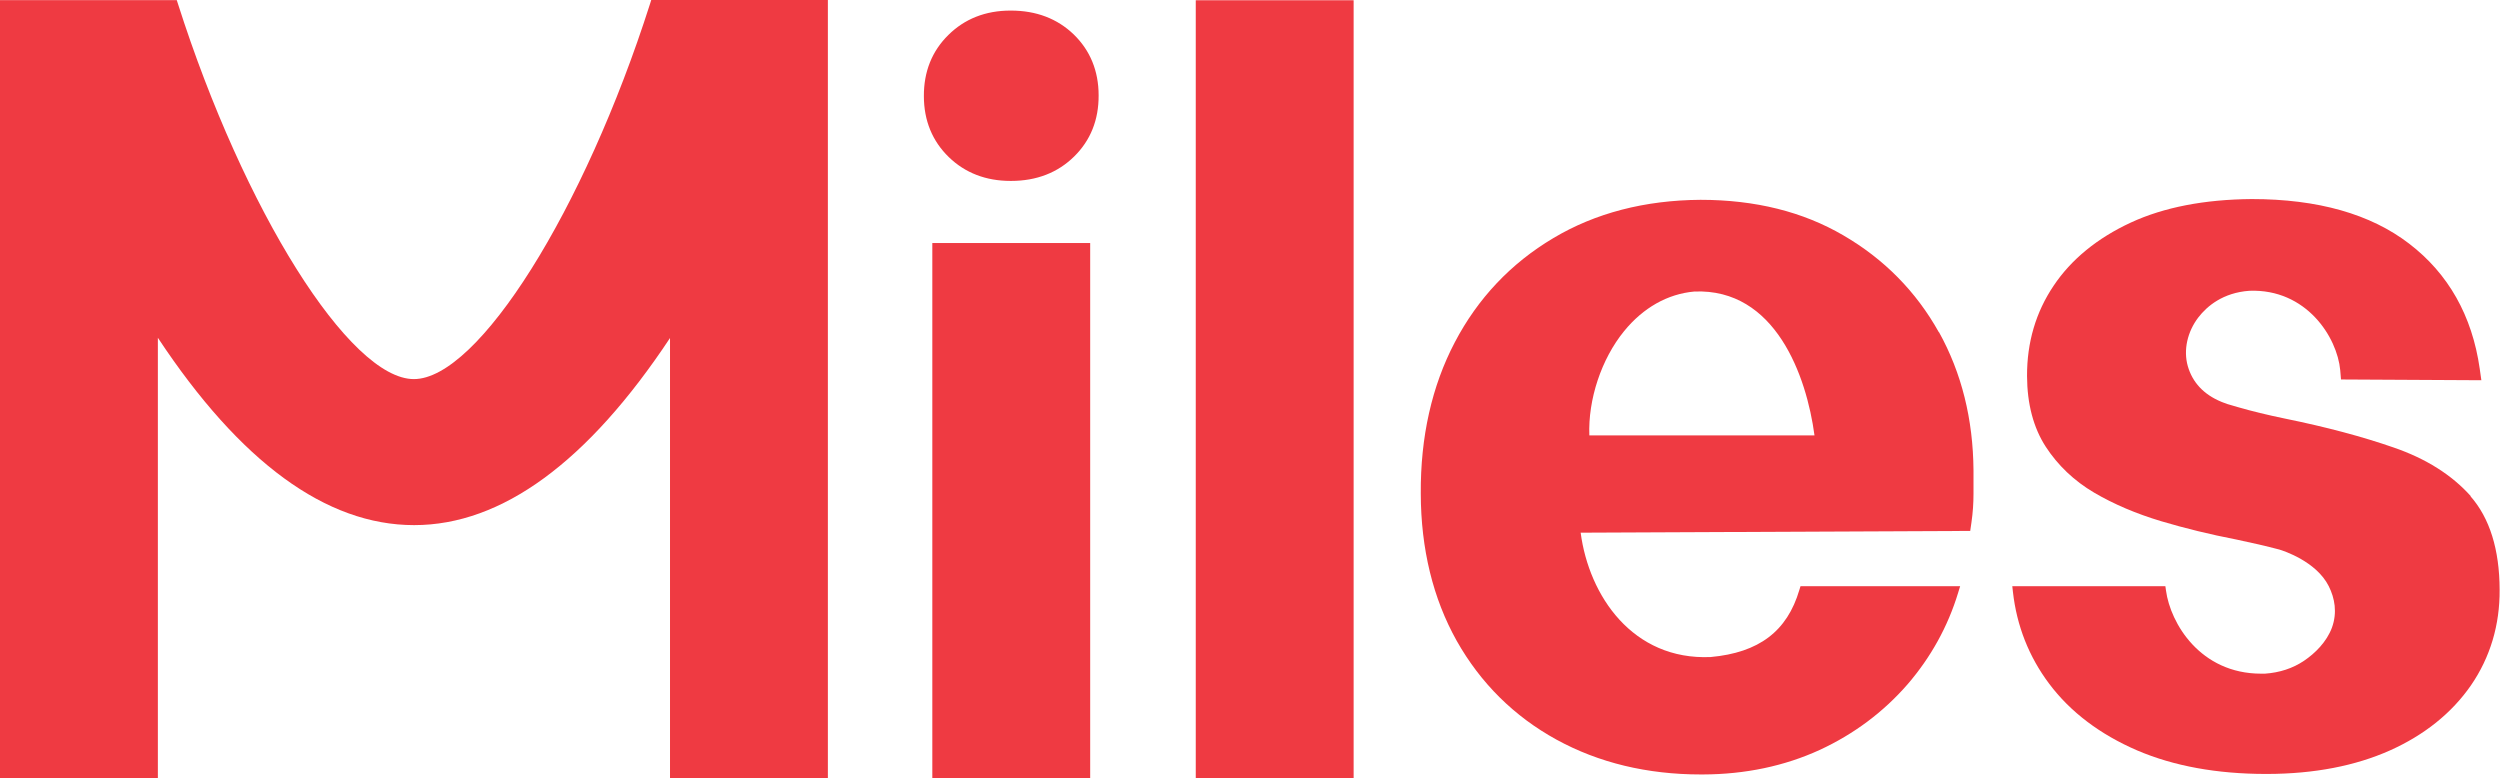
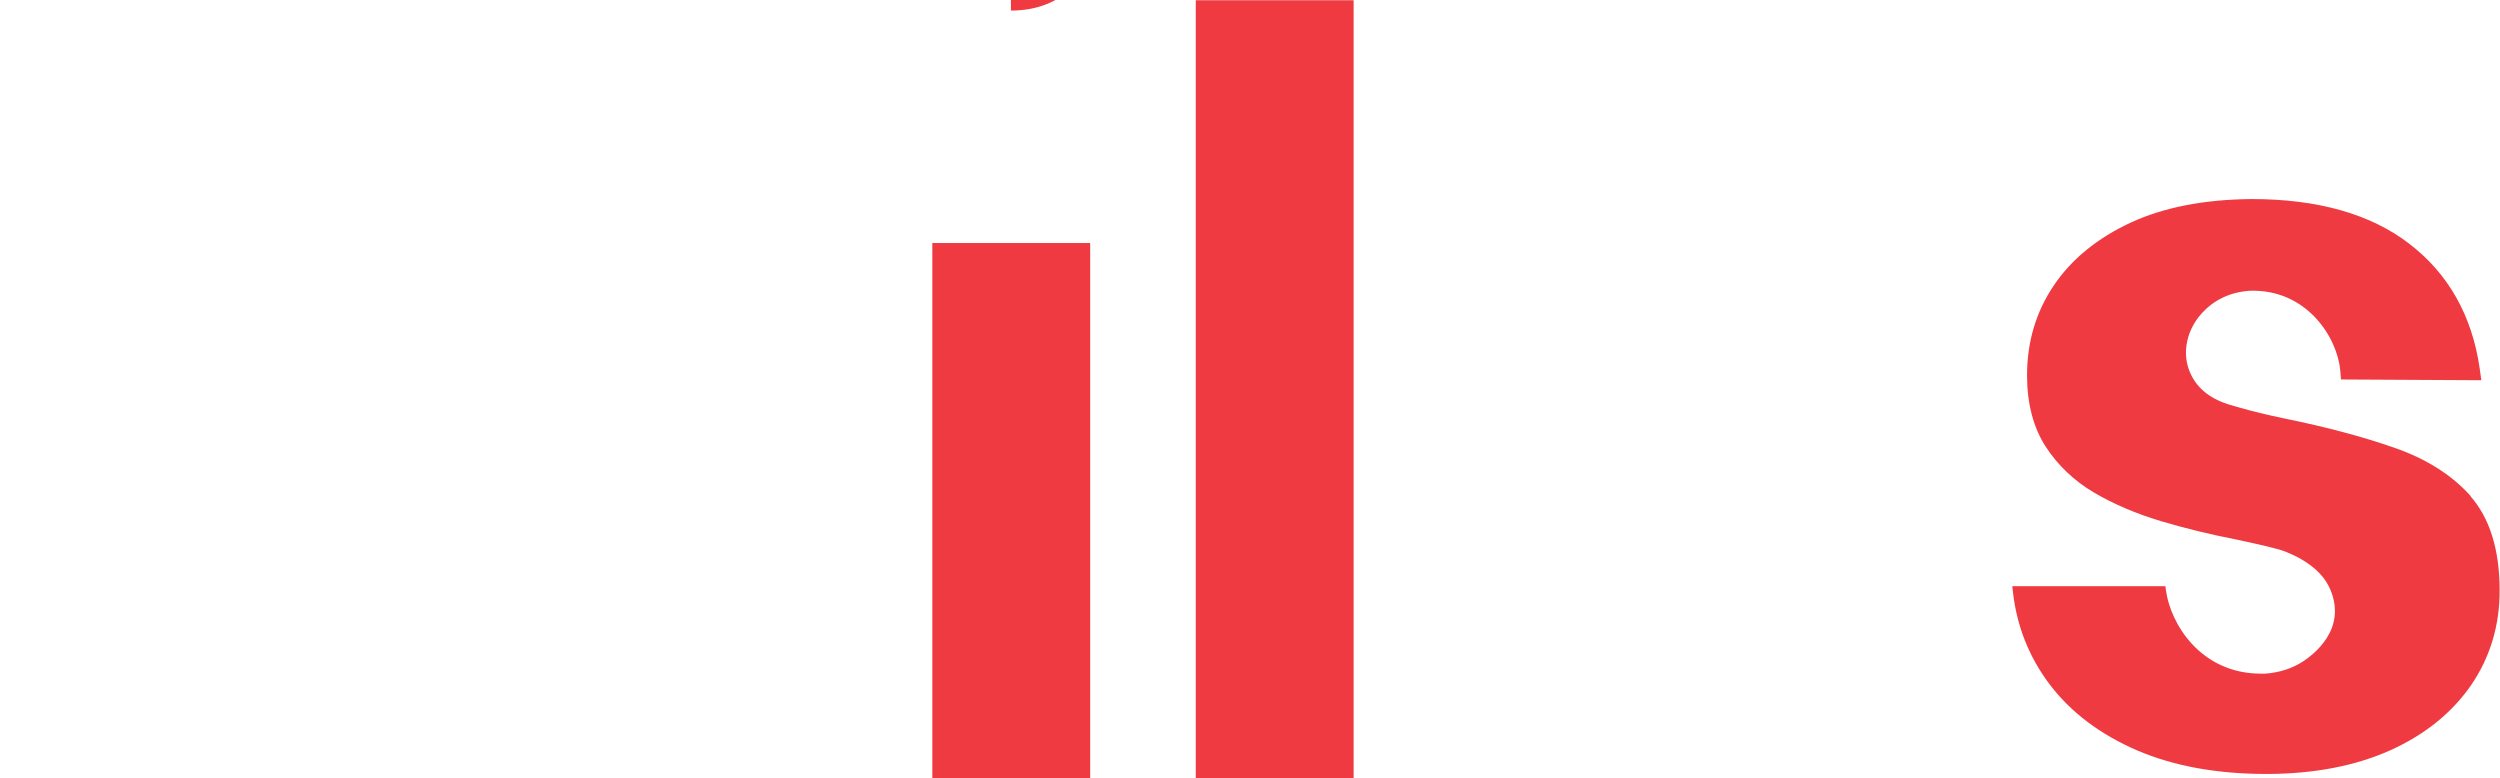
<svg xmlns="http://www.w3.org/2000/svg" viewBox="0 0 198.43 61.76" data-name="Layer 2" id="Layer_2">
  <defs>
    <style>
      .cls-1 {
        fill: #ef3a42;
        stroke-width: 0px;
      }
    </style>
  </defs>
  <g data-name="Layer 1" id="Layer_1-2">
    <g>
      <path d="M196.11,39.38h0c-1.51-1.69-3.56-2.98-6.12-3.86-2.47-.86-5.36-1.63-8.6-2.29-1.41-.29-2.68-.6-3.78-.92-.28-.08-.56-.17-.82-.24-.13-.04-.25-.09-.38-.14l-.1-.04c-1.4-.58-2.29-1.54-2.66-2.83-.36-1.27-.04-2.72.84-3.87.68-.88,1.94-1.96,4.05-2.11,4.52-.17,6.97,3.68,7.21,6.31l.06.73,11.14.06-.13-.92c-.6-4.2-2.49-7.54-5.6-9.92-3.06-2.35-7.24-3.54-12.5-3.54h0c-3.74.03-6.96.65-9.58,1.86-2.68,1.24-4.75,2.94-6.14,5.02-1.41,2.09-2.12,4.5-2.11,7.17.01,2.22.51,4.1,1.48,5.6.96,1.48,2.26,2.72,3.86,3.66,1.55.91,3.34,1.67,5.31,2.26,1.88.56,3.88,1.05,5.95,1.45,1.25.26,2.41.53,3.43.8.3.09,2.93.93,3.92,2.91.47.94.69,2.08.25,3.29-.42,1.13-1.34,2.04-2.22,2.63-.89.6-1.94.94-3.1,1.02-.1,0-.2,0-.3,0-4.84,0-7.2-4.01-7.55-6.59l-.05-.35h-12.15l.05.45c.3,2.68,1.26,5.13,2.87,7.28,1.69,2.26,4.06,4.04,7.01,5.31,2.88,1.23,6.31,1.86,10.21,1.86h.12c3.7-.01,6.96-.64,9.7-1.86,2.75-1.23,4.92-2.97,6.45-5.18,1.53-2.23,2.29-4.79,2.27-7.59-.01-3.19-.79-5.68-2.31-7.41h0Z" class="cls-1" />
-       <path d="M153.89,26.37c-1.8-3.23-4.36-5.82-7.58-7.69-3.2-1.87-6.98-2.82-11.34-2.82-4.42.03-8.35,1.05-11.68,3.04-3.37,2-6,4.79-7.82,8.27-1.82,3.47-2.73,7.51-2.7,12.01.01,4.39.97,8.32,2.85,11.68,1.9,3.37,4.57,6.01,7.93,7.85,3.34,1.83,7.19,2.76,11.44,2.76h.18c3.36-.01,6.47-.67,9.25-1.94,2.73-1.26,5.08-3.02,7-5.23,1.84-2.14,3.19-4.58,4-7.25l.16-.52h-12.67l-.09.29c-.97,3.29-3.21,4.98-7.04,5.33-6.19.27-9.66-4.86-10.32-9.87l30.92-.14.1-.69c.11-.77.16-1.5.16-2.25v-1.87c-.03-4.05-.94-7.73-2.74-10.97h0ZM126.15,34.56c-.11-2.85.95-6.06,2.76-8.28,1.52-1.86,3.45-2.95,5.57-3.14,6.43-.27,8.91,6.69,9.54,11.42h-17.87Z" class="cls-1" />
-       <path d="M80.24.84h-.04c-1.98,0-3.64.66-4.93,1.94-1.3,1.28-1.95,2.91-1.94,4.85,0,1.94.67,3.57,1.98,4.84,1.29,1.25,2.94,1.89,4.9,1.89h.04c2.03,0,3.71-.66,5.01-1.94,1.3-1.28,1.95-2.91,1.94-4.85,0-1.94-.67-3.57-1.98-4.84-1.3-1.25-2.97-1.89-4.98-1.89h0Z" class="cls-1" />
-       <path d="M51.6.29c-5.24,16.43-13.65,29.8-18.75,29.8S19.36,16.72,14.12.29l-.09-.28H0s0,61.74,0,61.74h12.53V26.81c6.53,9.87,13.35,14.87,20.34,14.87h0c6.96,0,13.78-5,20.31-14.85v34.92h12.53V0h-14.02s-.09.29-.09.29h0Z" class="cls-1" />
+       <path d="M80.24.84h-.04h.04c2.03,0,3.71-.66,5.01-1.94,1.3-1.28,1.95-2.91,1.94-4.85,0-1.94-.67-3.57-1.98-4.84-1.3-1.25-2.97-1.89-4.98-1.89h0Z" class="cls-1" />
      <rect height="42.47" width="12.53" y="19.29" x="74" class="cls-1" />
      <rect height="61.74" width="12.53" y=".02" x="94.91" class="cls-1" />
    </g>
  </g>
</svg>